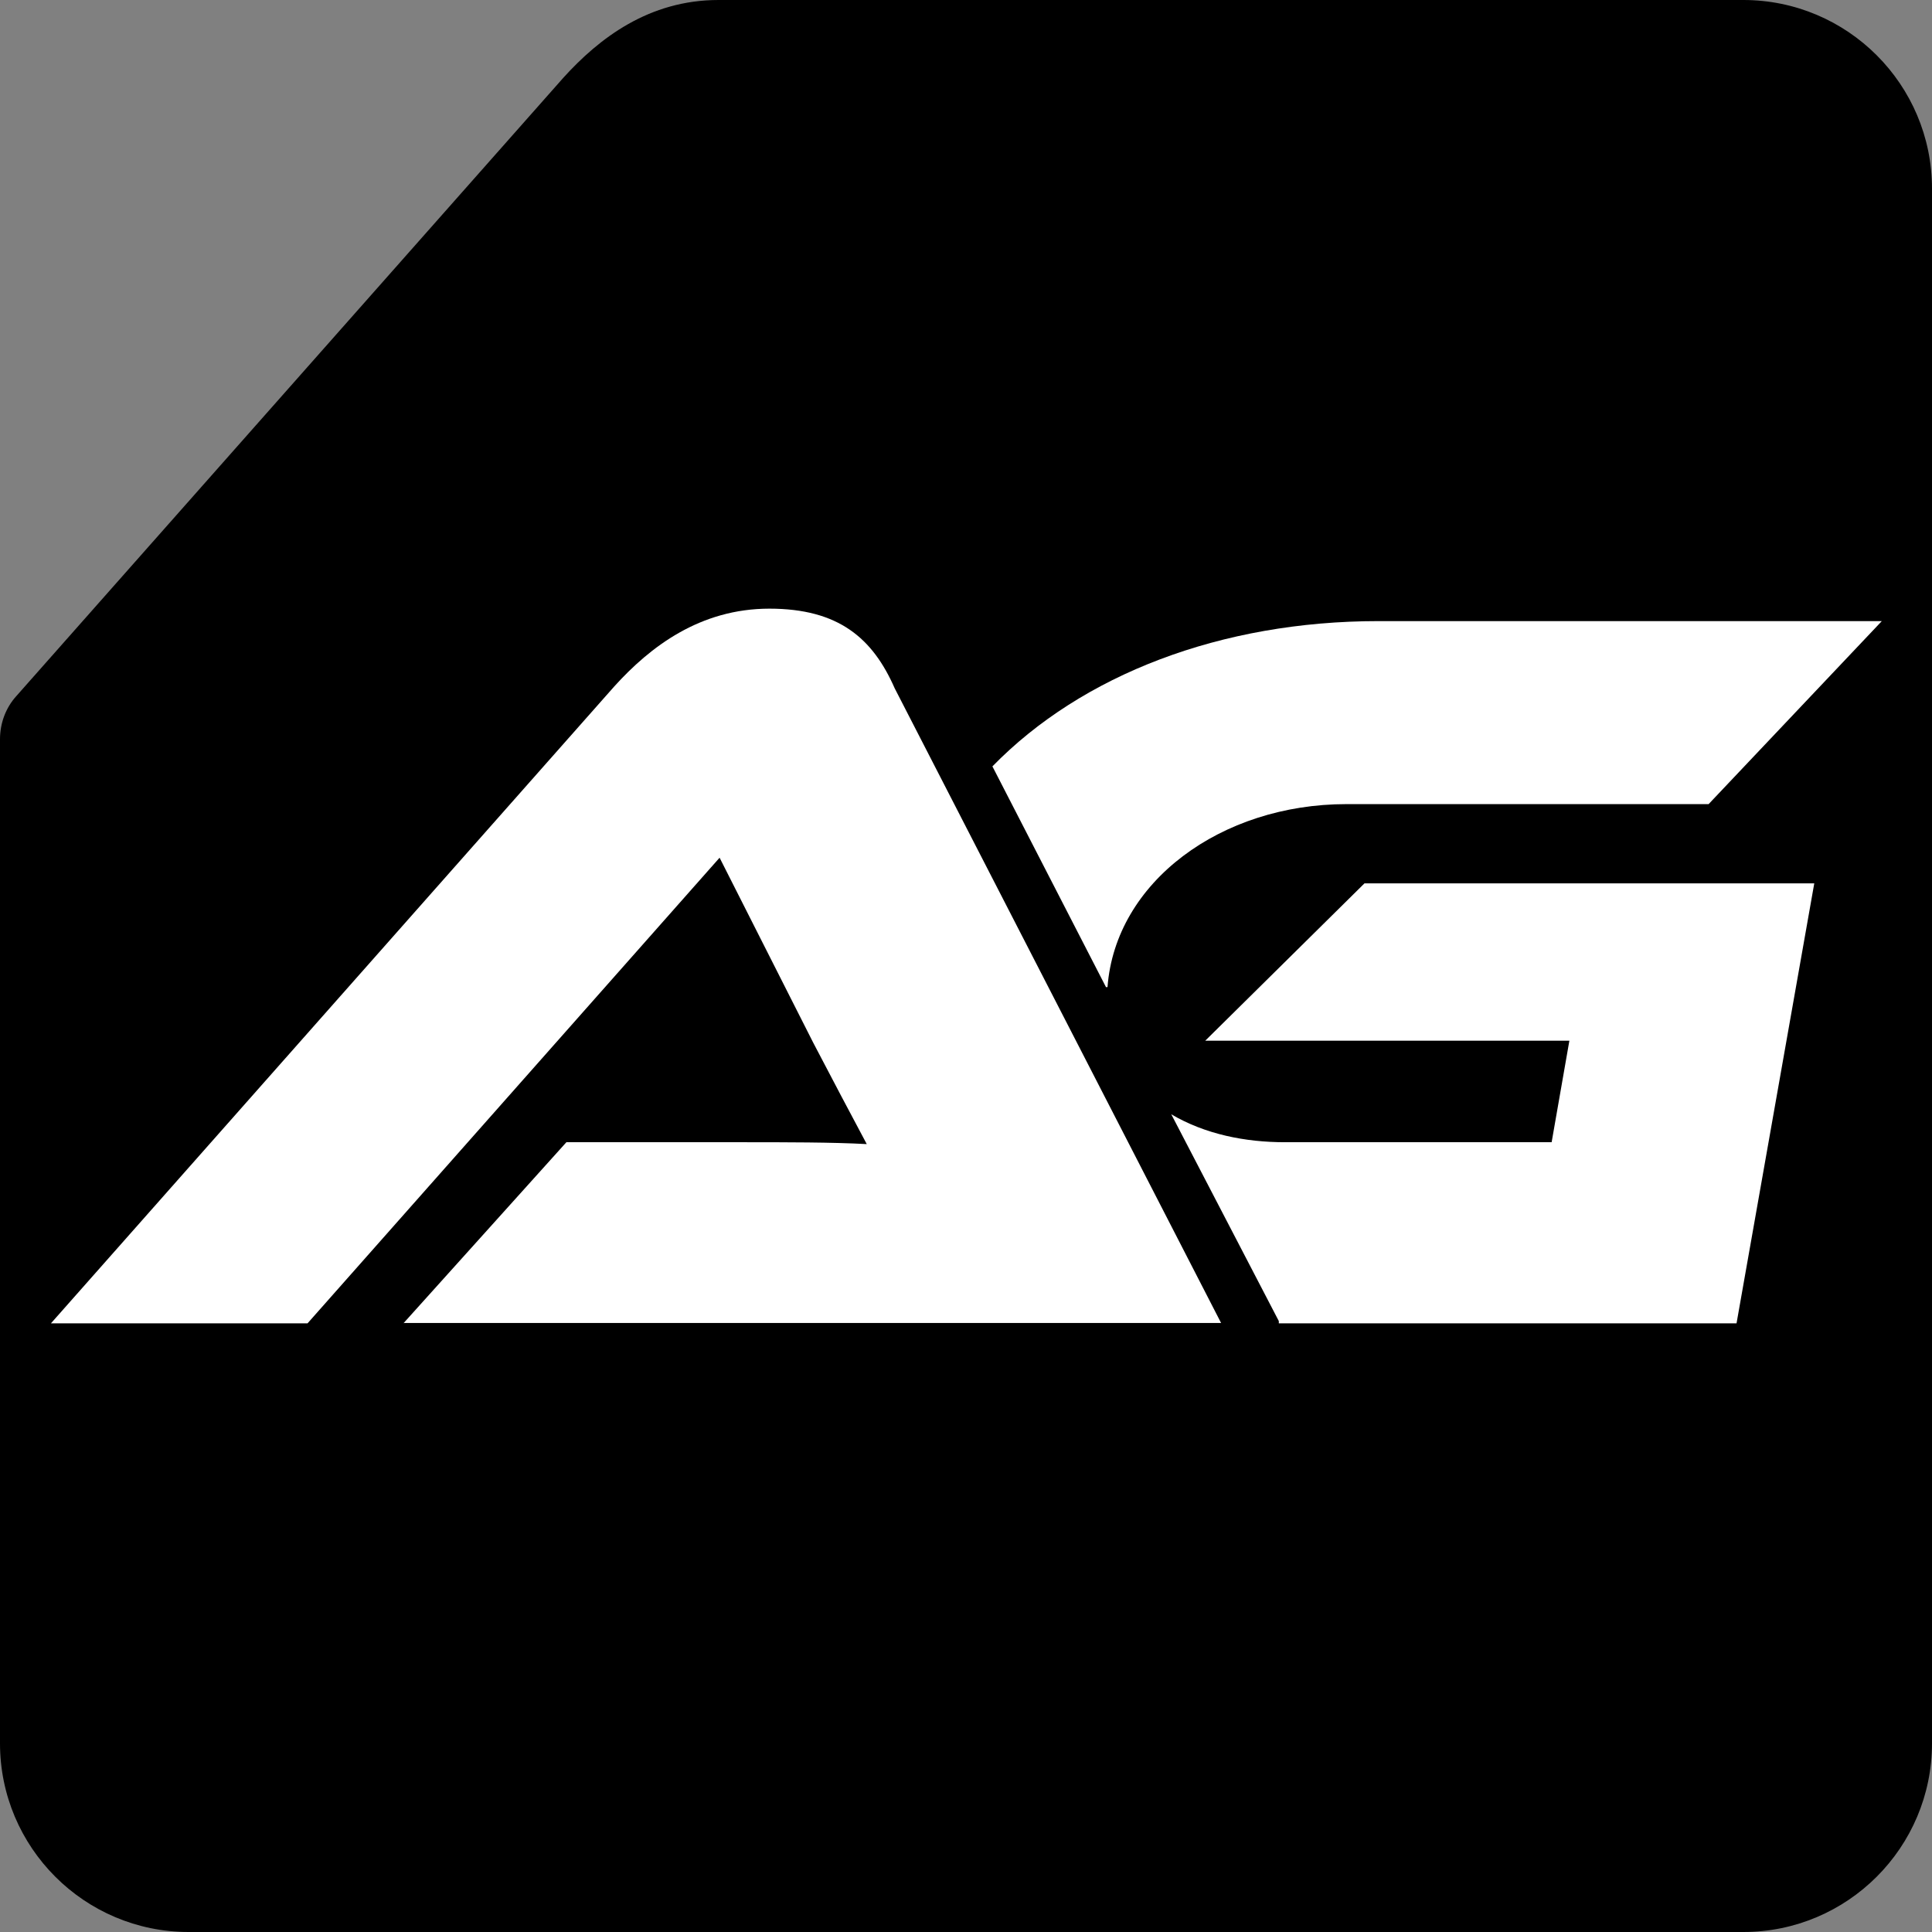
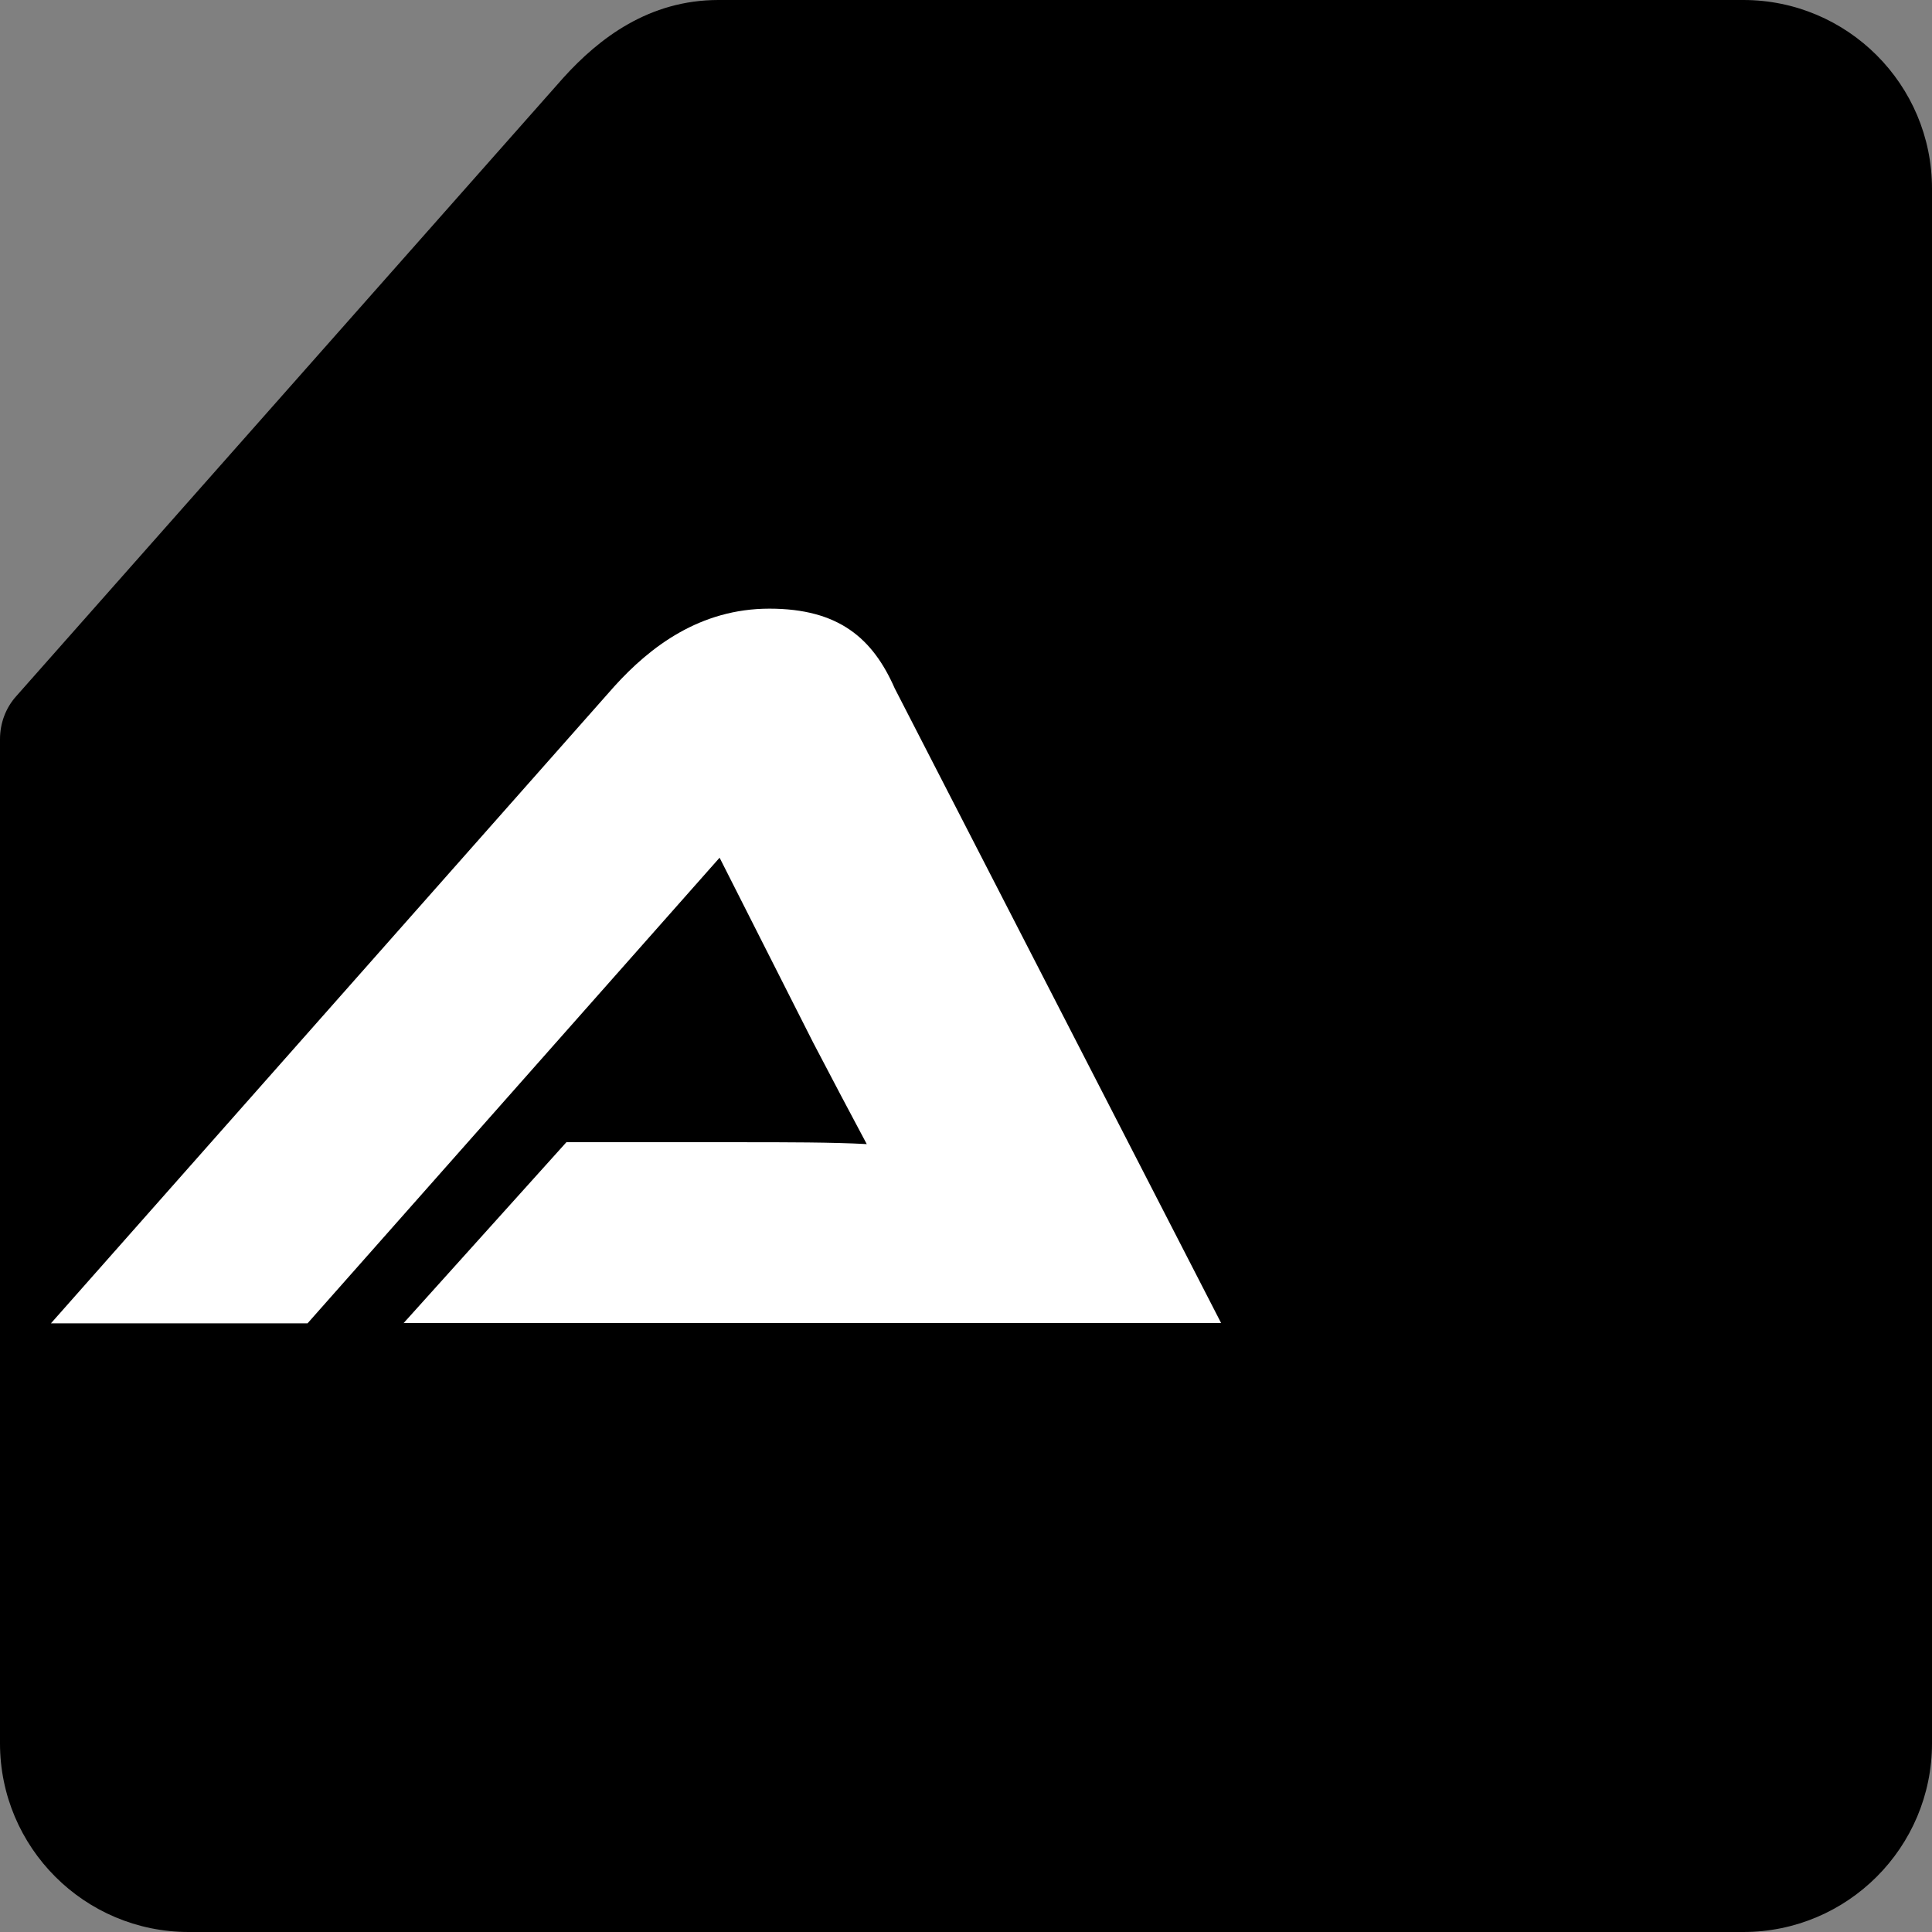
<svg xmlns="http://www.w3.org/2000/svg" viewBox="0 0 512 512">
  <rect x="0" y="0" width="512" height="512" fill="#808080" stroke="none" />
  <defs>
    <style>      .cls-1 {        fill: #fff;      }    </style>
  </defs>
  <g>
    <g id="Laag_1">
      <g id="Laag_1-2" data-name="Laag_1">
        <path id="Path_811" d="M0,195.9c0-4.2,1.5-8.3,4.3-11.4L149.3,20.6C158.8,10.1,172,0,190.4,0h271.6c27.6,0,50,22.4,50,50v412c0,27.6-22.4,50-50,50H50c-27.6,0-50-22.4-50-50V195.9Z" />
        <g id="Group_305">
          <g id="AG-Logo">
            <g id="Group_302">
              <path id="Path_811-2" data-name="Path_811" class="cls-1" d="M106.9,350.7l43.2-48h46.4c11.6,0,24.3,0,33.2.5-3.7-6.9-9.5-17.9-14.2-26.9l-24.8-49-109.2,123.4H13.5l149.3-168.8c9.5-10.5,22.7-20.6,41.1-20.6s27.4,7.9,33.2,21.1l86.5,168.2H106.9Z" />
            </g>
            <g id="Group_303">
-               <path id="Path_812" class="cls-1" d="M338.9,350.7h121.3l20.6-116.6h-119.2l-42.2,41.7h96.5l-4.7,26.9h-70.7c-10.5,0-21.1-2.1-30.1-7.4l28.5,54.8" />
-               <path id="Path_813" class="cls-1" d="M293.1,261.6l-30.1-58.5h0c23.7-24.3,60.6-38.5,102.3-38.5h133.4l-45.9,48.5h-96c-33.2,0-61.2,20.6-63.3,48.5h-.5.1Z" />
-             </g>
+               </g>
          </g>
        </g>
      </g>
    </g>
  </g>
</svg>